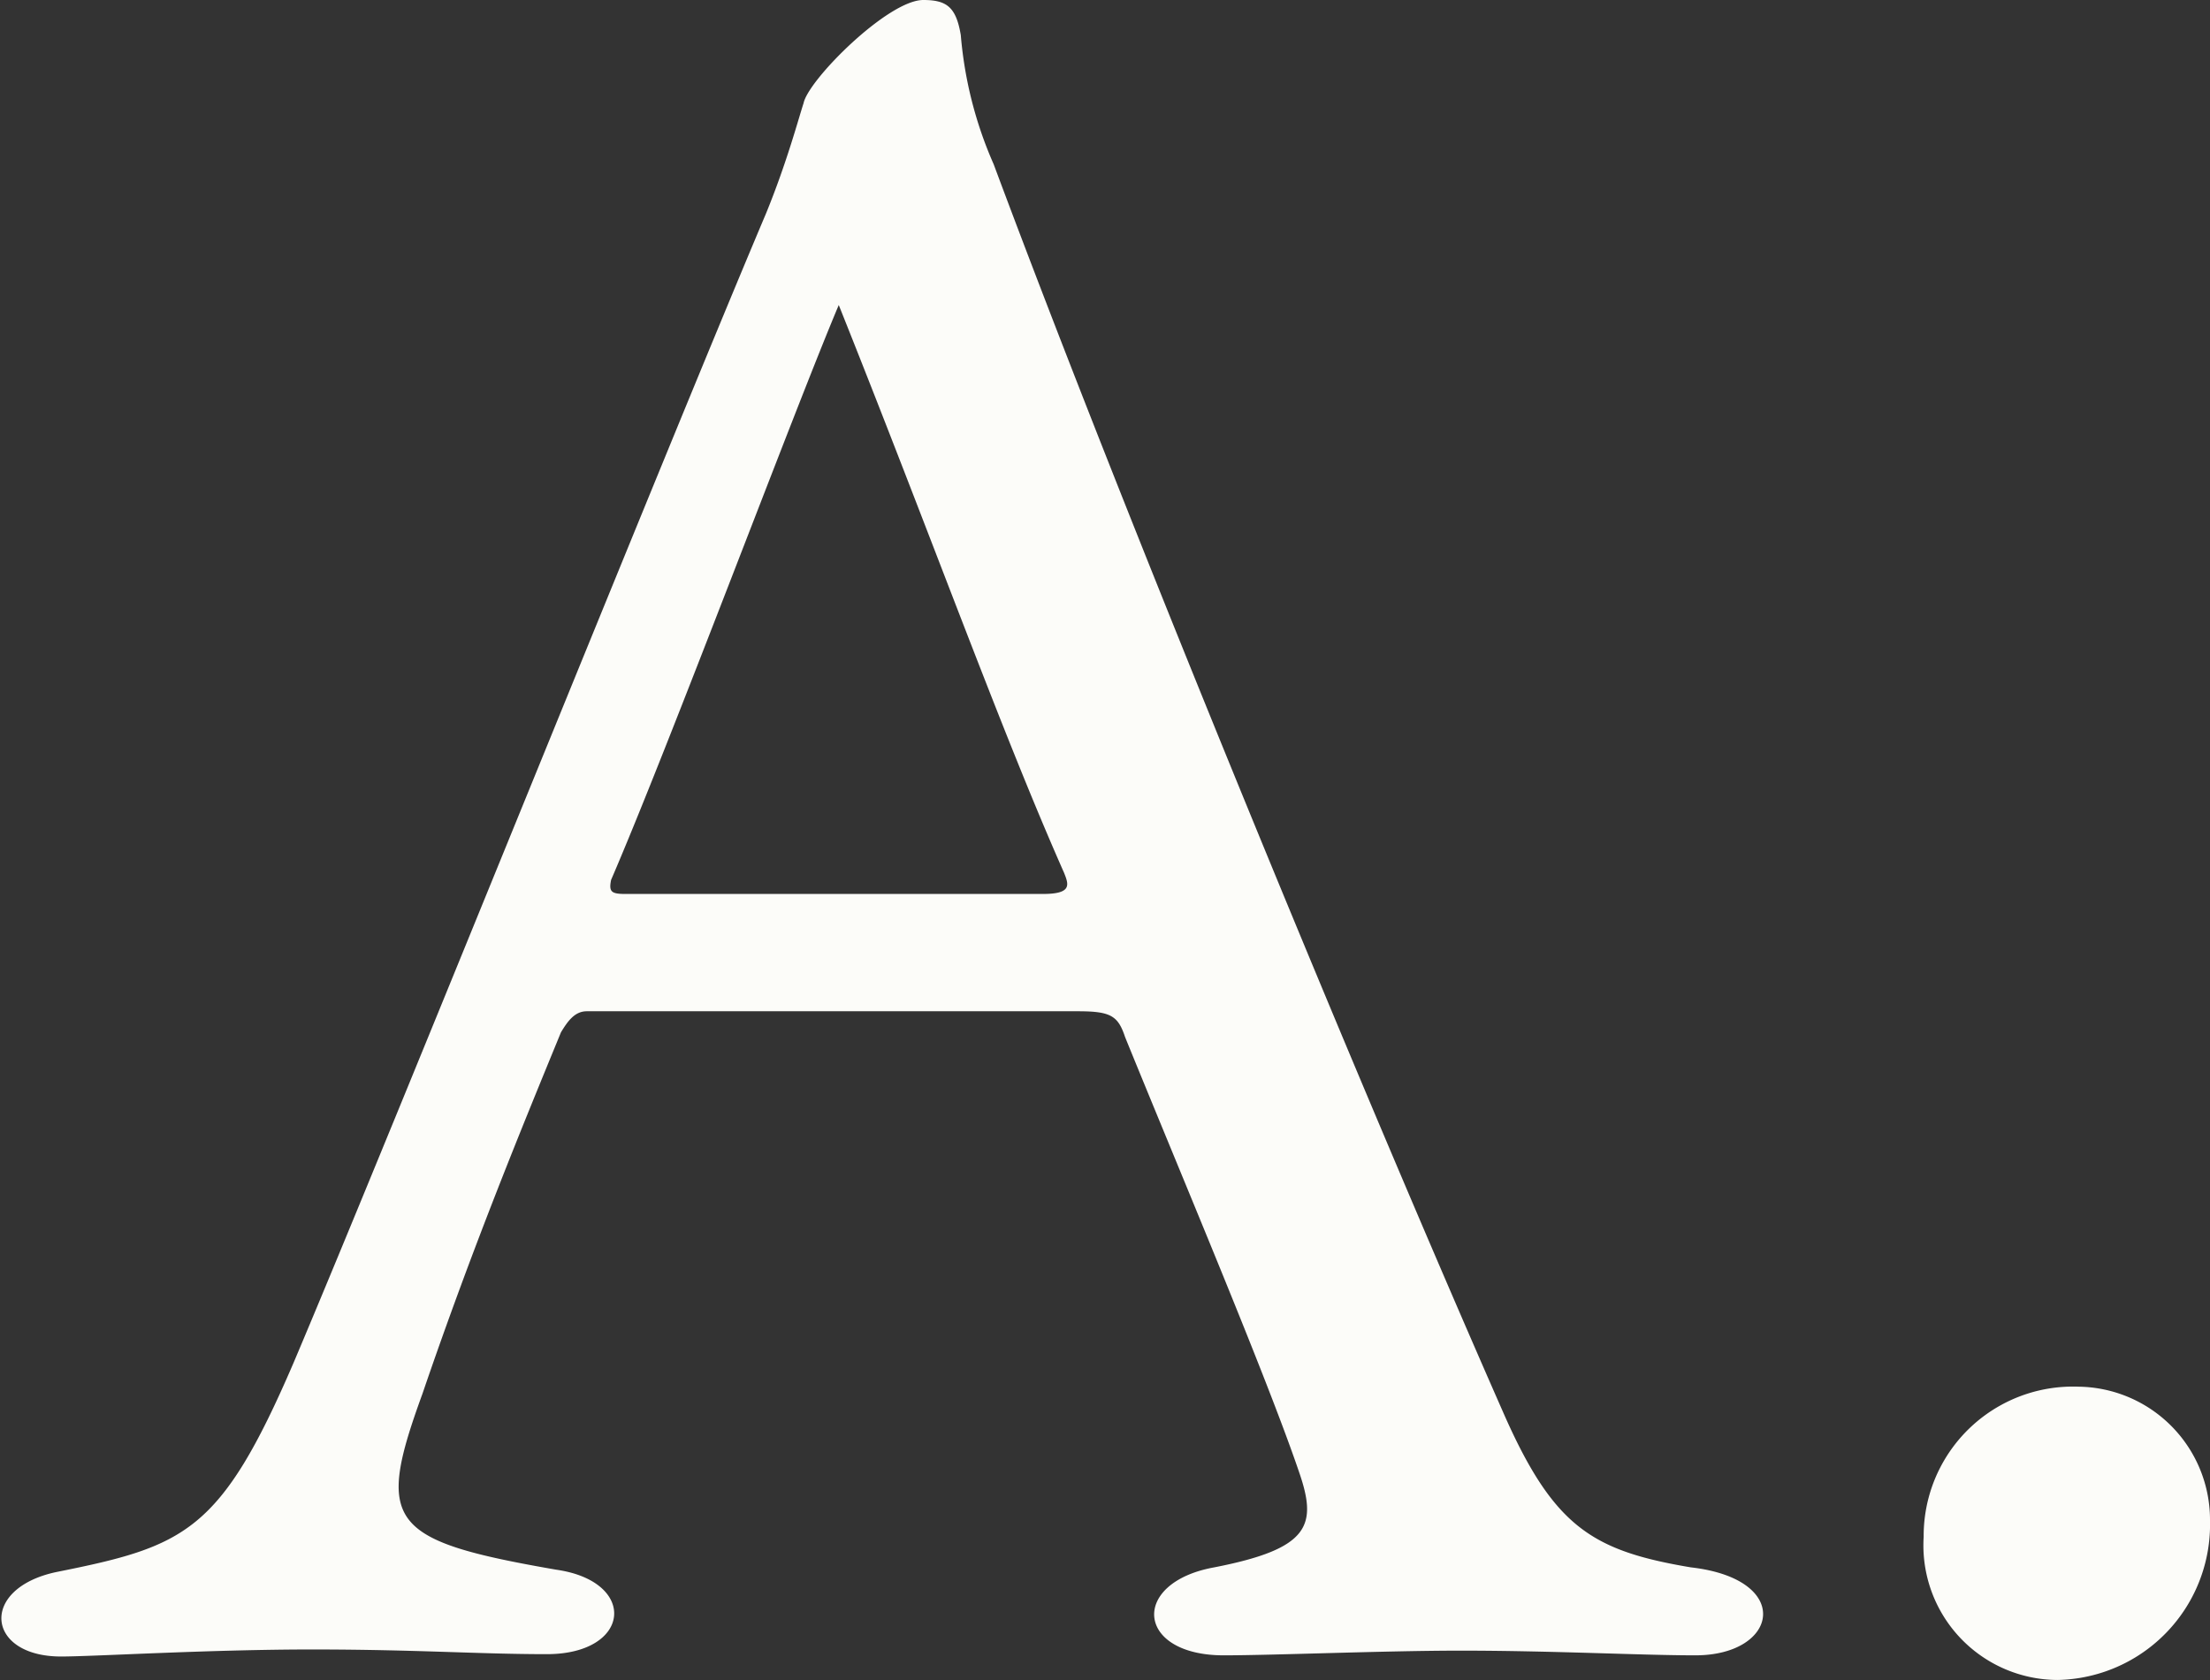
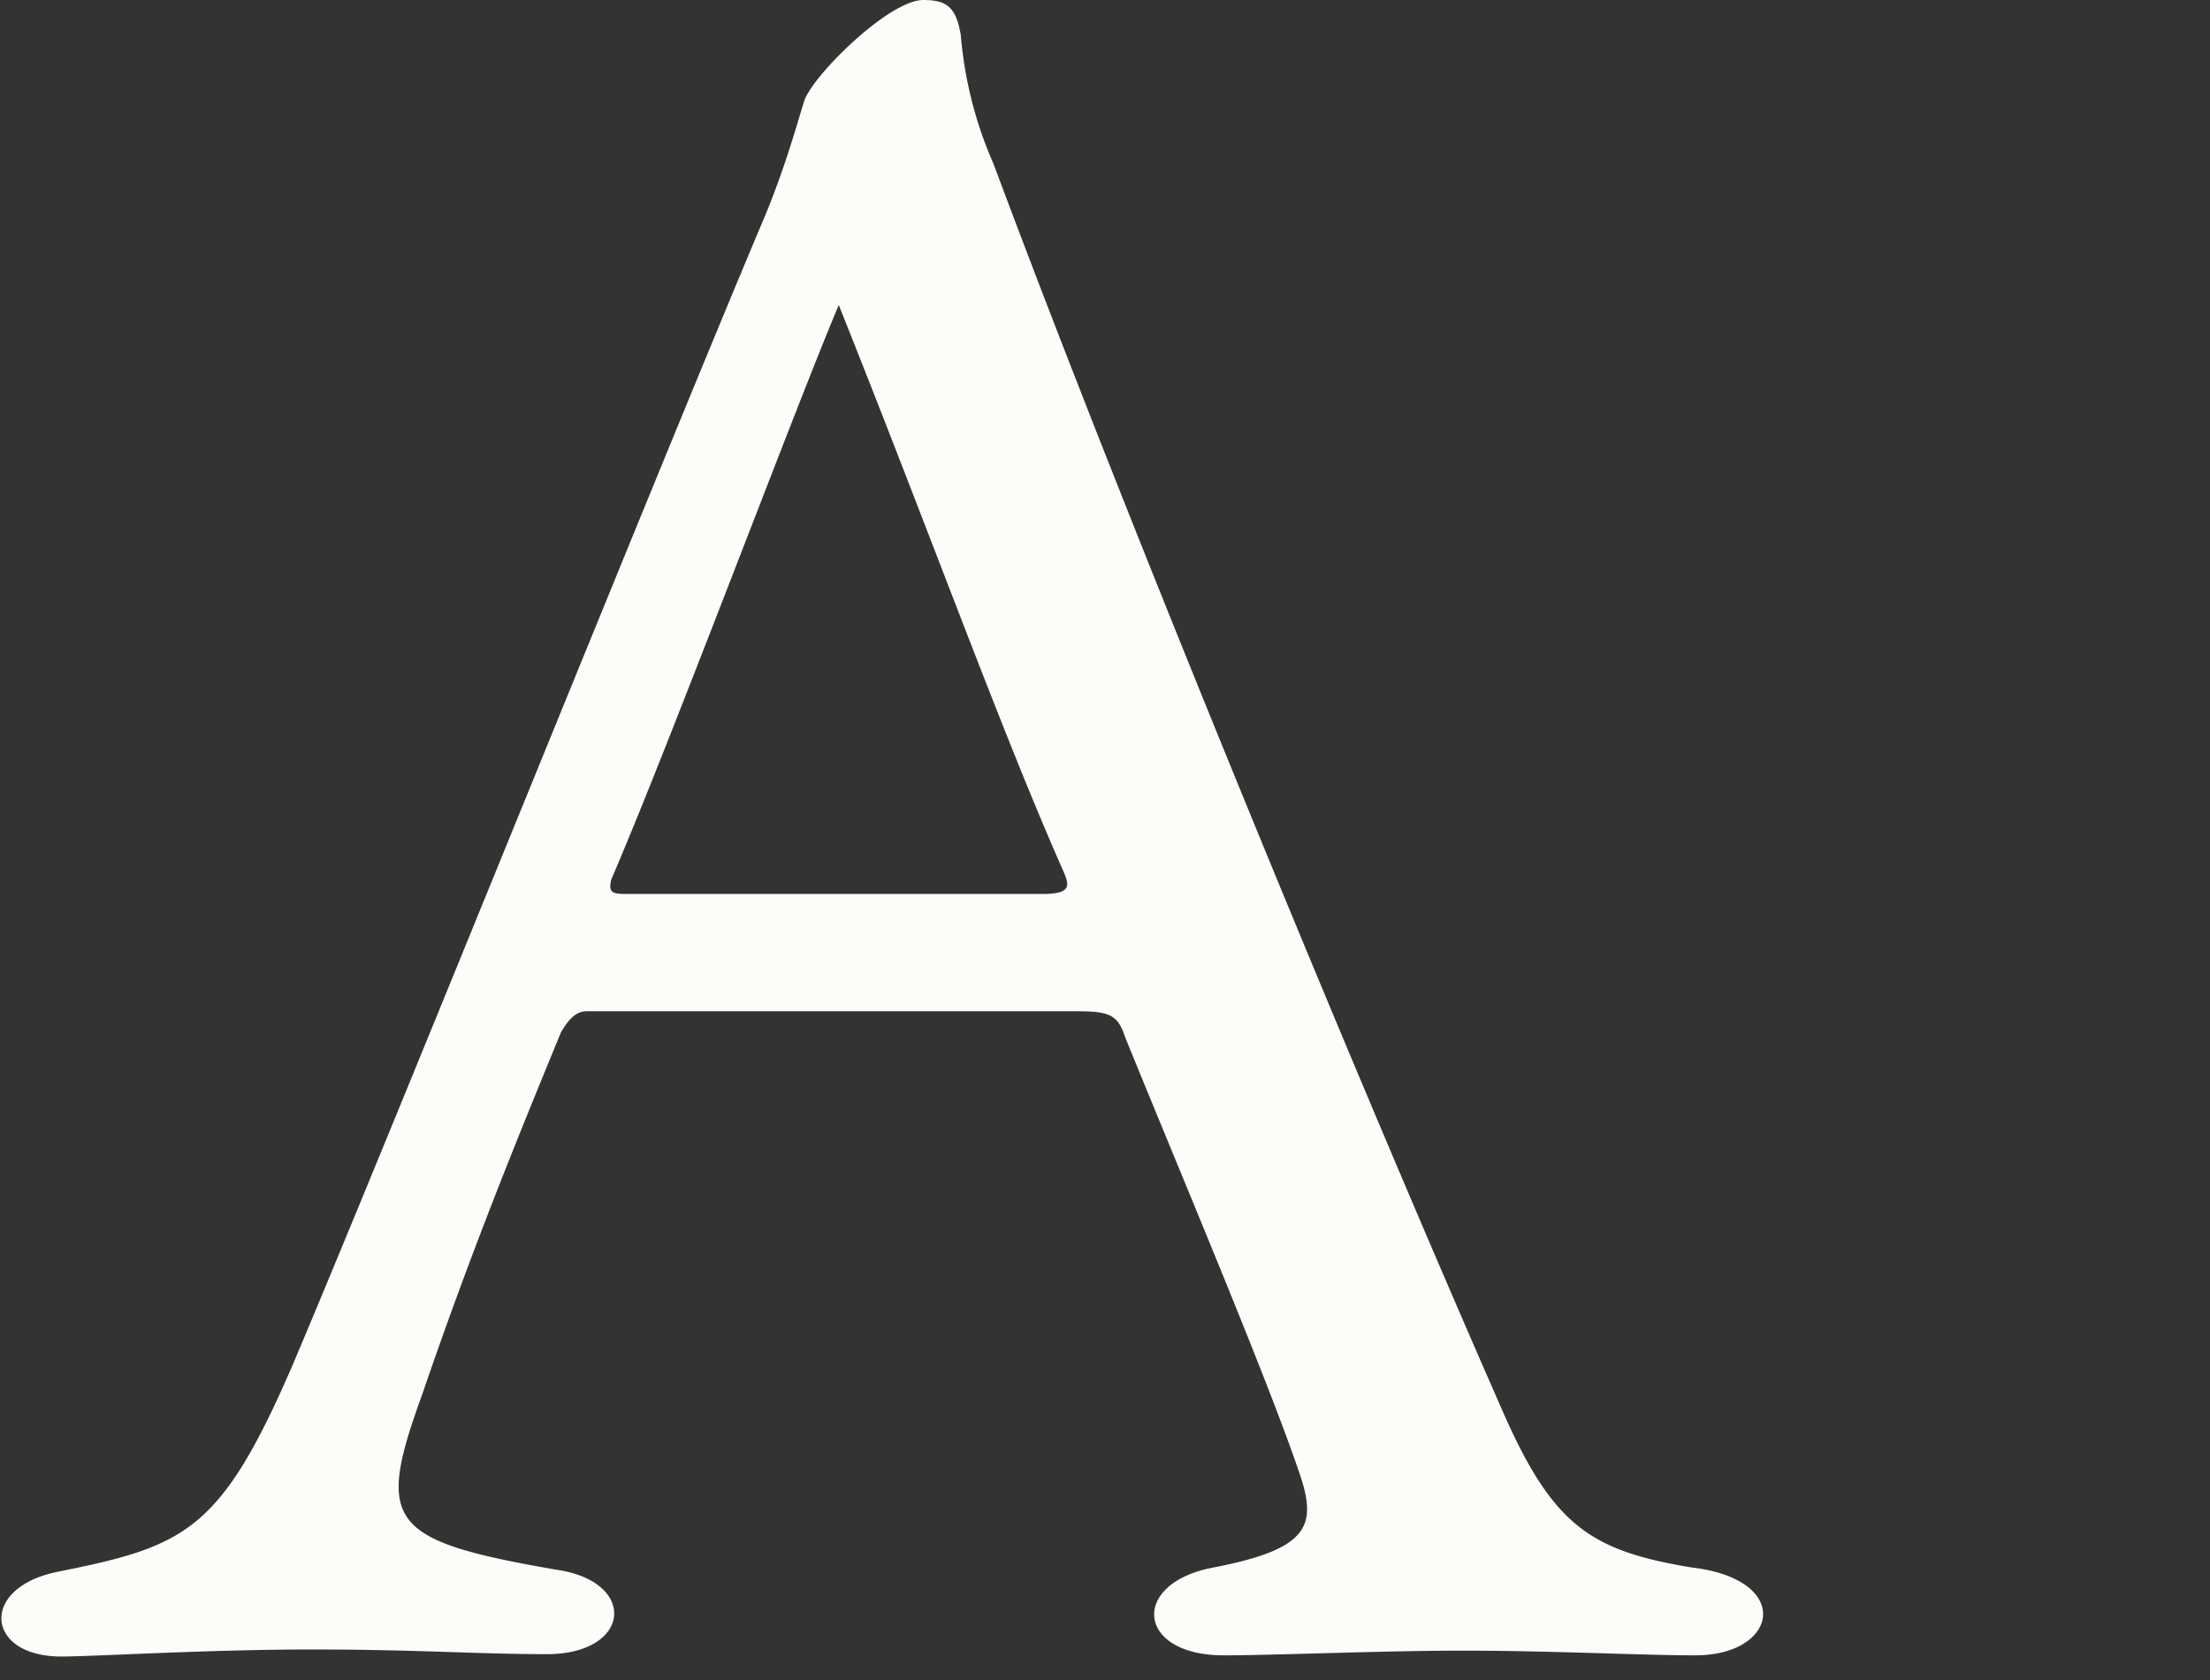
<svg xmlns="http://www.w3.org/2000/svg" viewBox="0 0 75.33 57.28">
  <rect x="0" y="0" width="75.33" height="57.28" fill="#333333" stroke="none" />
  <defs>
    <style>.cls-1{fill:#fcfcf9;}</style>
  </defs>
  <title>アセット 6</title>
  <g id="レイヤー_2" data-name="レイヤー 2">
    <g id="レイヤー_1_ol" data-name="レイヤー 1_ol">
      <path class="cls-1" d="M26.11,7.28c.72-1.76,1.12-3.28,1.28-3.76C27.55,2.72,30.27,0,31.47,0c.8,0,1.12.24,1.28,1.2a13.72,13.72,0,0,0,1.12,4.4c4.56,12.24,12.4,31.28,17.44,42.72,1.68,3.76,3,4.56,6.32,5.12,3.52.4,3,3,.16,3-1.84,0-4.88-.16-8-.16-2.56,0-6.4.16-8.08.16-3,0-3.2-2.48-.32-3,3.28-.64,3.52-1.44,2.88-3.28-1.12-3.28-4-10.08-5.92-14.8-.24-.72-.48-.88-1.6-.88H20c-.4,0-.64.32-.88.72-1.28,3.12-3,7.28-4.72,12.32-1.6,4.4-1.2,5,4.56,6,2.8.4,2.56,2.88-.32,2.88-2.32,0-4.48-.16-8-.16s-7.44.24-8.56.24c-2.56,0-2.8-2.32-.16-2.88,4.4-.88,5.6-1.36,8.08-7.12C13.39,38.48,22.59,15.6,26.11,7.28ZM20.83,30c-.08.4,0,.48.48.48H35.55c1,0,.88-.32.72-.72-2.16-4.88-4.48-11.36-7.68-19.36C27.07,14,22.83,25.36,20.83,30Z" />
-       <path class="cls-1" d="M75.33,51.84a5.3,5.3,0,0,1-5.2,5.44,4.59,4.59,0,0,1-4.56-4.88,5.09,5.09,0,0,1,5.28-5.12A4.54,4.54,0,0,1,75.33,51.84Z" />
    </g>
  </g>
</svg>